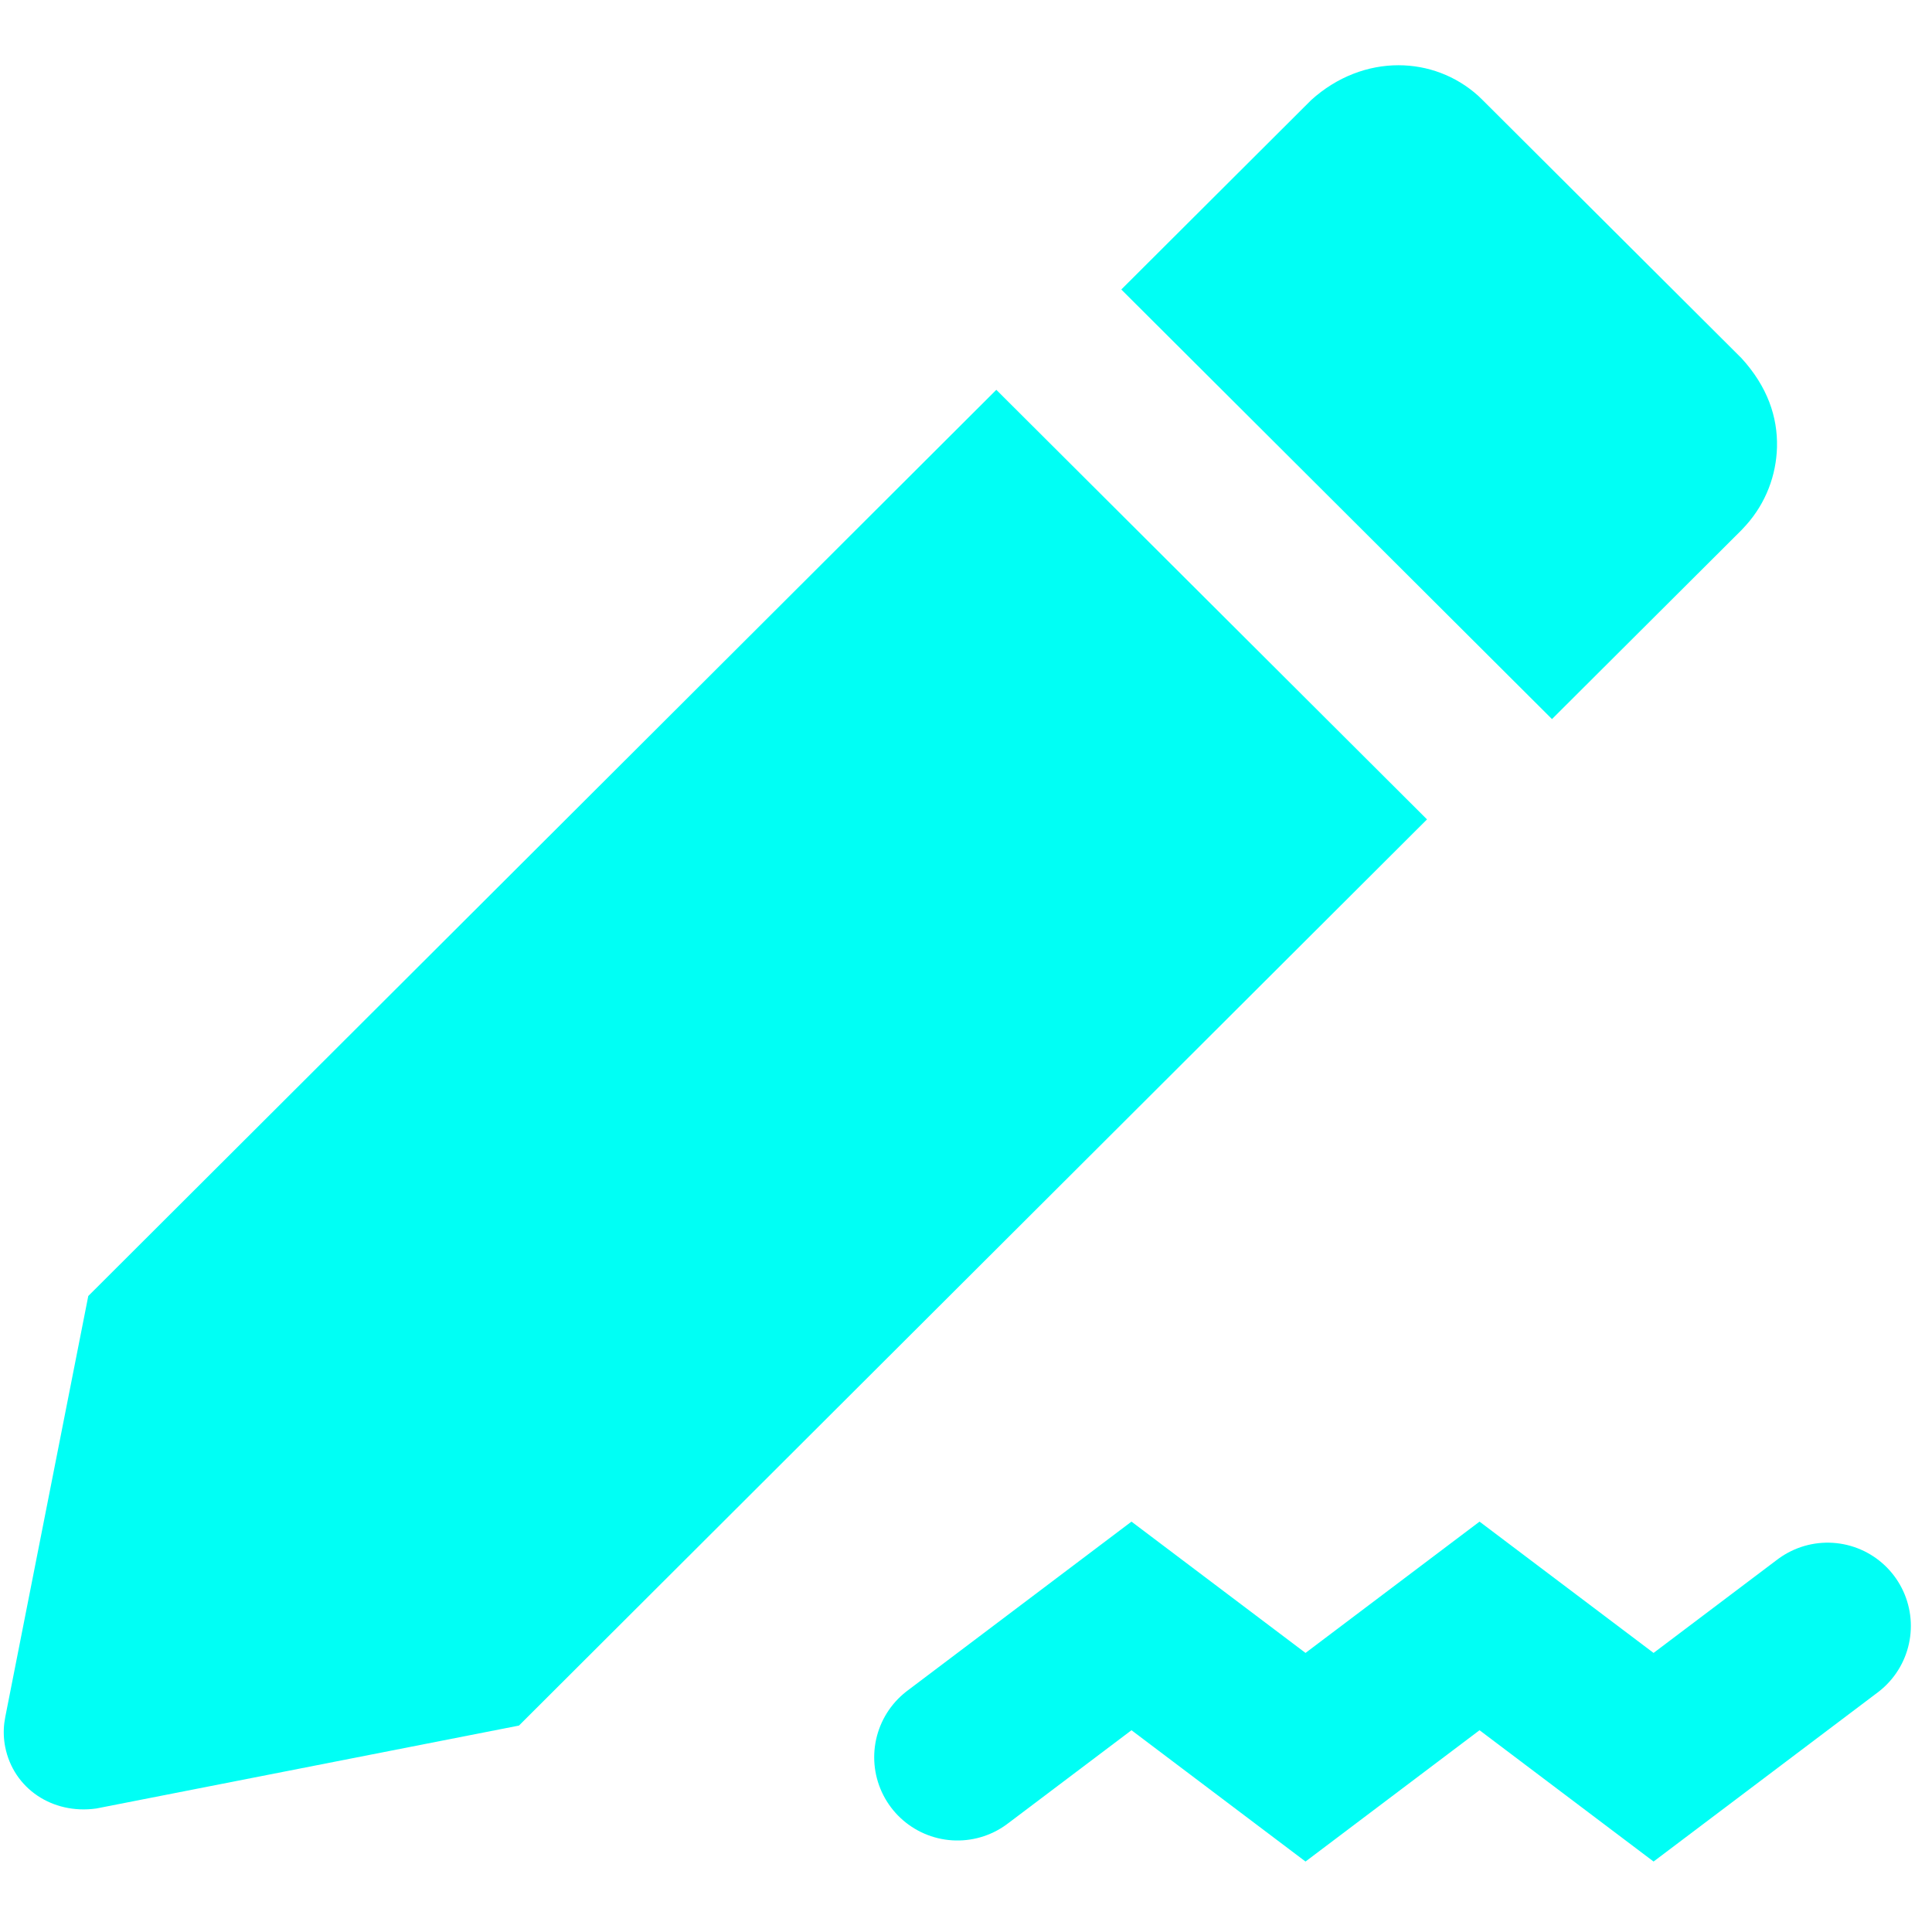
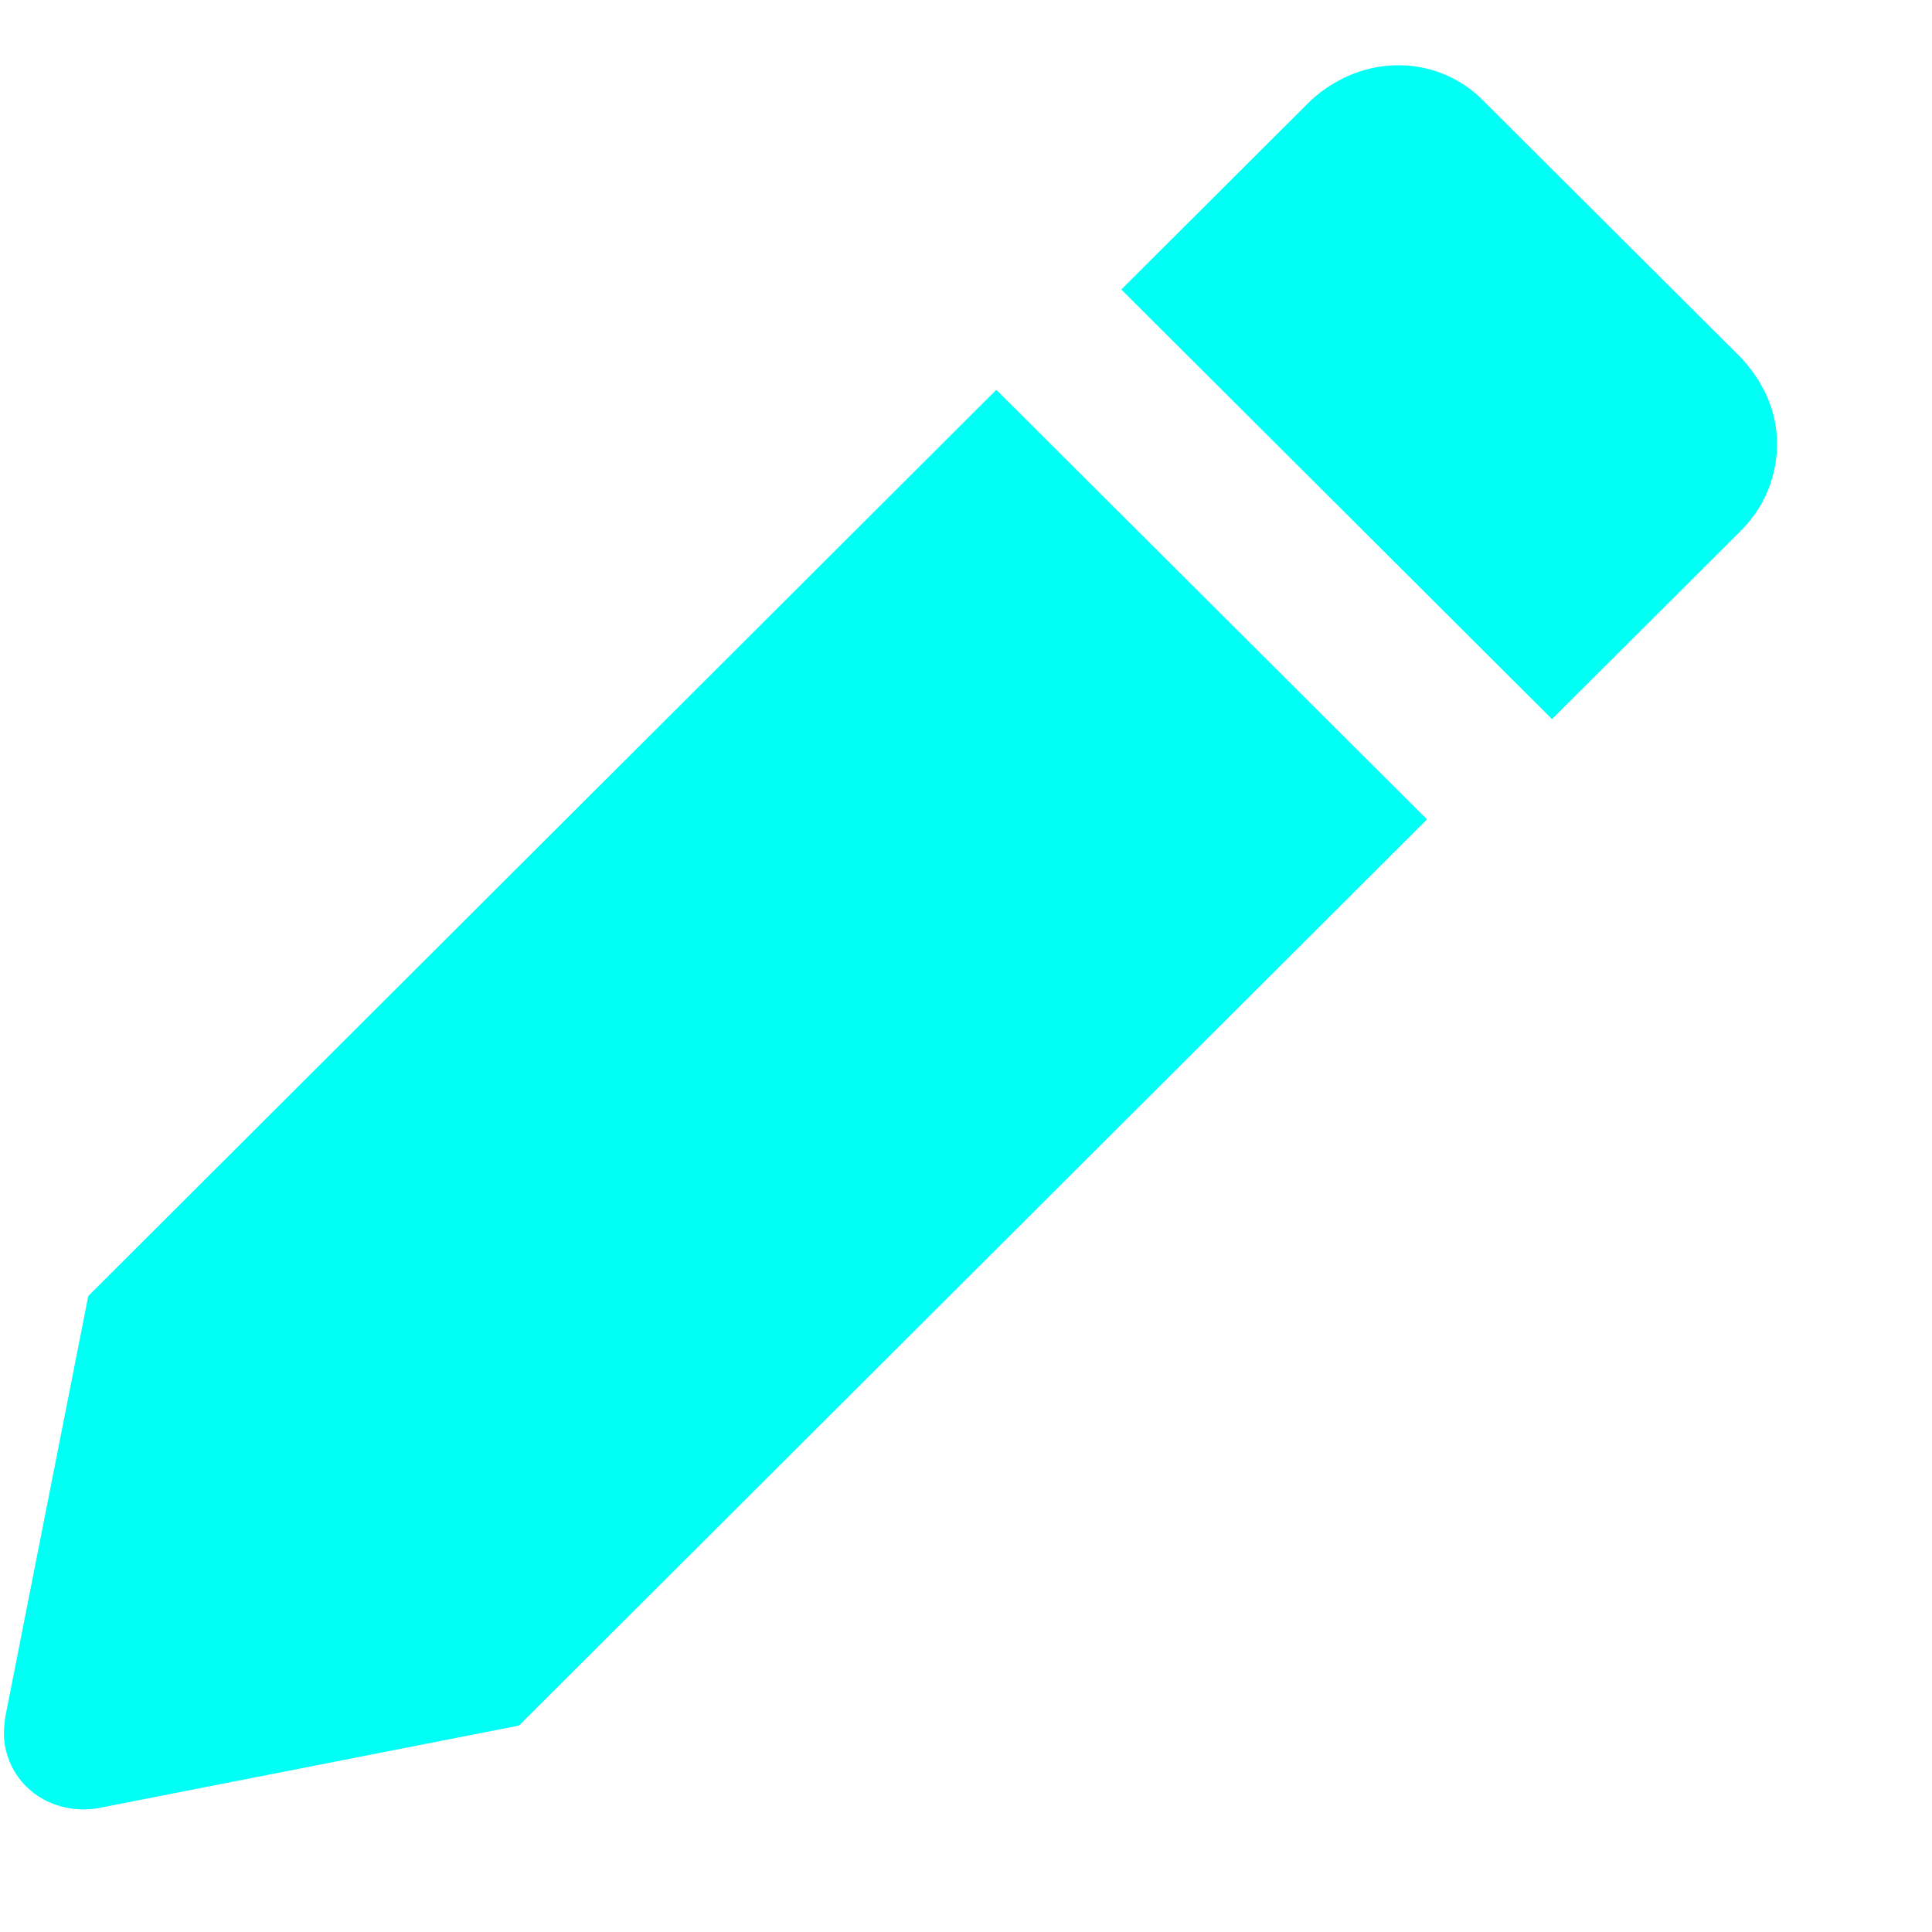
<svg xmlns="http://www.w3.org/2000/svg" width="26" height="26" viewBox="0 0 26 26" fill="none">
-   <path fill-rule="evenodd" clip-rule="evenodd" d="M13.408 5.246L1.188 17.441L0.071 23.106L0.058 23.186C0.045 23.294 0.049 23.404 0.07 23.51C0.125 23.787 0.283 24.017 0.505 24.166C0.72 24.31 0.996 24.38 1.296 24.338L6.984 23.222L19.204 11.027L13.408 5.246ZM18.82 0.878C18.412 0.878 17.994 1.031 17.645 1.347L15.09 3.896L20.886 9.677L23.436 7.134L23.499 7.066C23.766 6.767 23.904 6.394 23.914 6.018C23.924 5.613 23.787 5.204 23.436 4.82L19.956 1.35L19.893 1.289C19.59 1.017 19.209 0.878 18.82 0.878Z" fill="#00FFF5" />
-   <path d="M12.885 23.648L15.227 21.881L17.569 23.648L19.911 21.881L22.253 23.648L24.595 21.881" stroke="#00FFF5" stroke-width="2.241" stroke-linecap="round" />
+   <path fill-rule="evenodd" clip-rule="evenodd" d="M13.408 5.246L1.188 17.441L0.071 23.106C0.045 23.294 0.049 23.404 0.07 23.51C0.125 23.787 0.283 24.017 0.505 24.166C0.72 24.31 0.996 24.38 1.296 24.338L6.984 23.222L19.204 11.027L13.408 5.246ZM18.82 0.878C18.412 0.878 17.994 1.031 17.645 1.347L15.09 3.896L20.886 9.677L23.436 7.134L23.499 7.066C23.766 6.767 23.904 6.394 23.914 6.018C23.924 5.613 23.787 5.204 23.436 4.82L19.956 1.35L19.893 1.289C19.59 1.017 19.209 0.878 18.82 0.878Z" fill="#00FFF5" />
</svg>